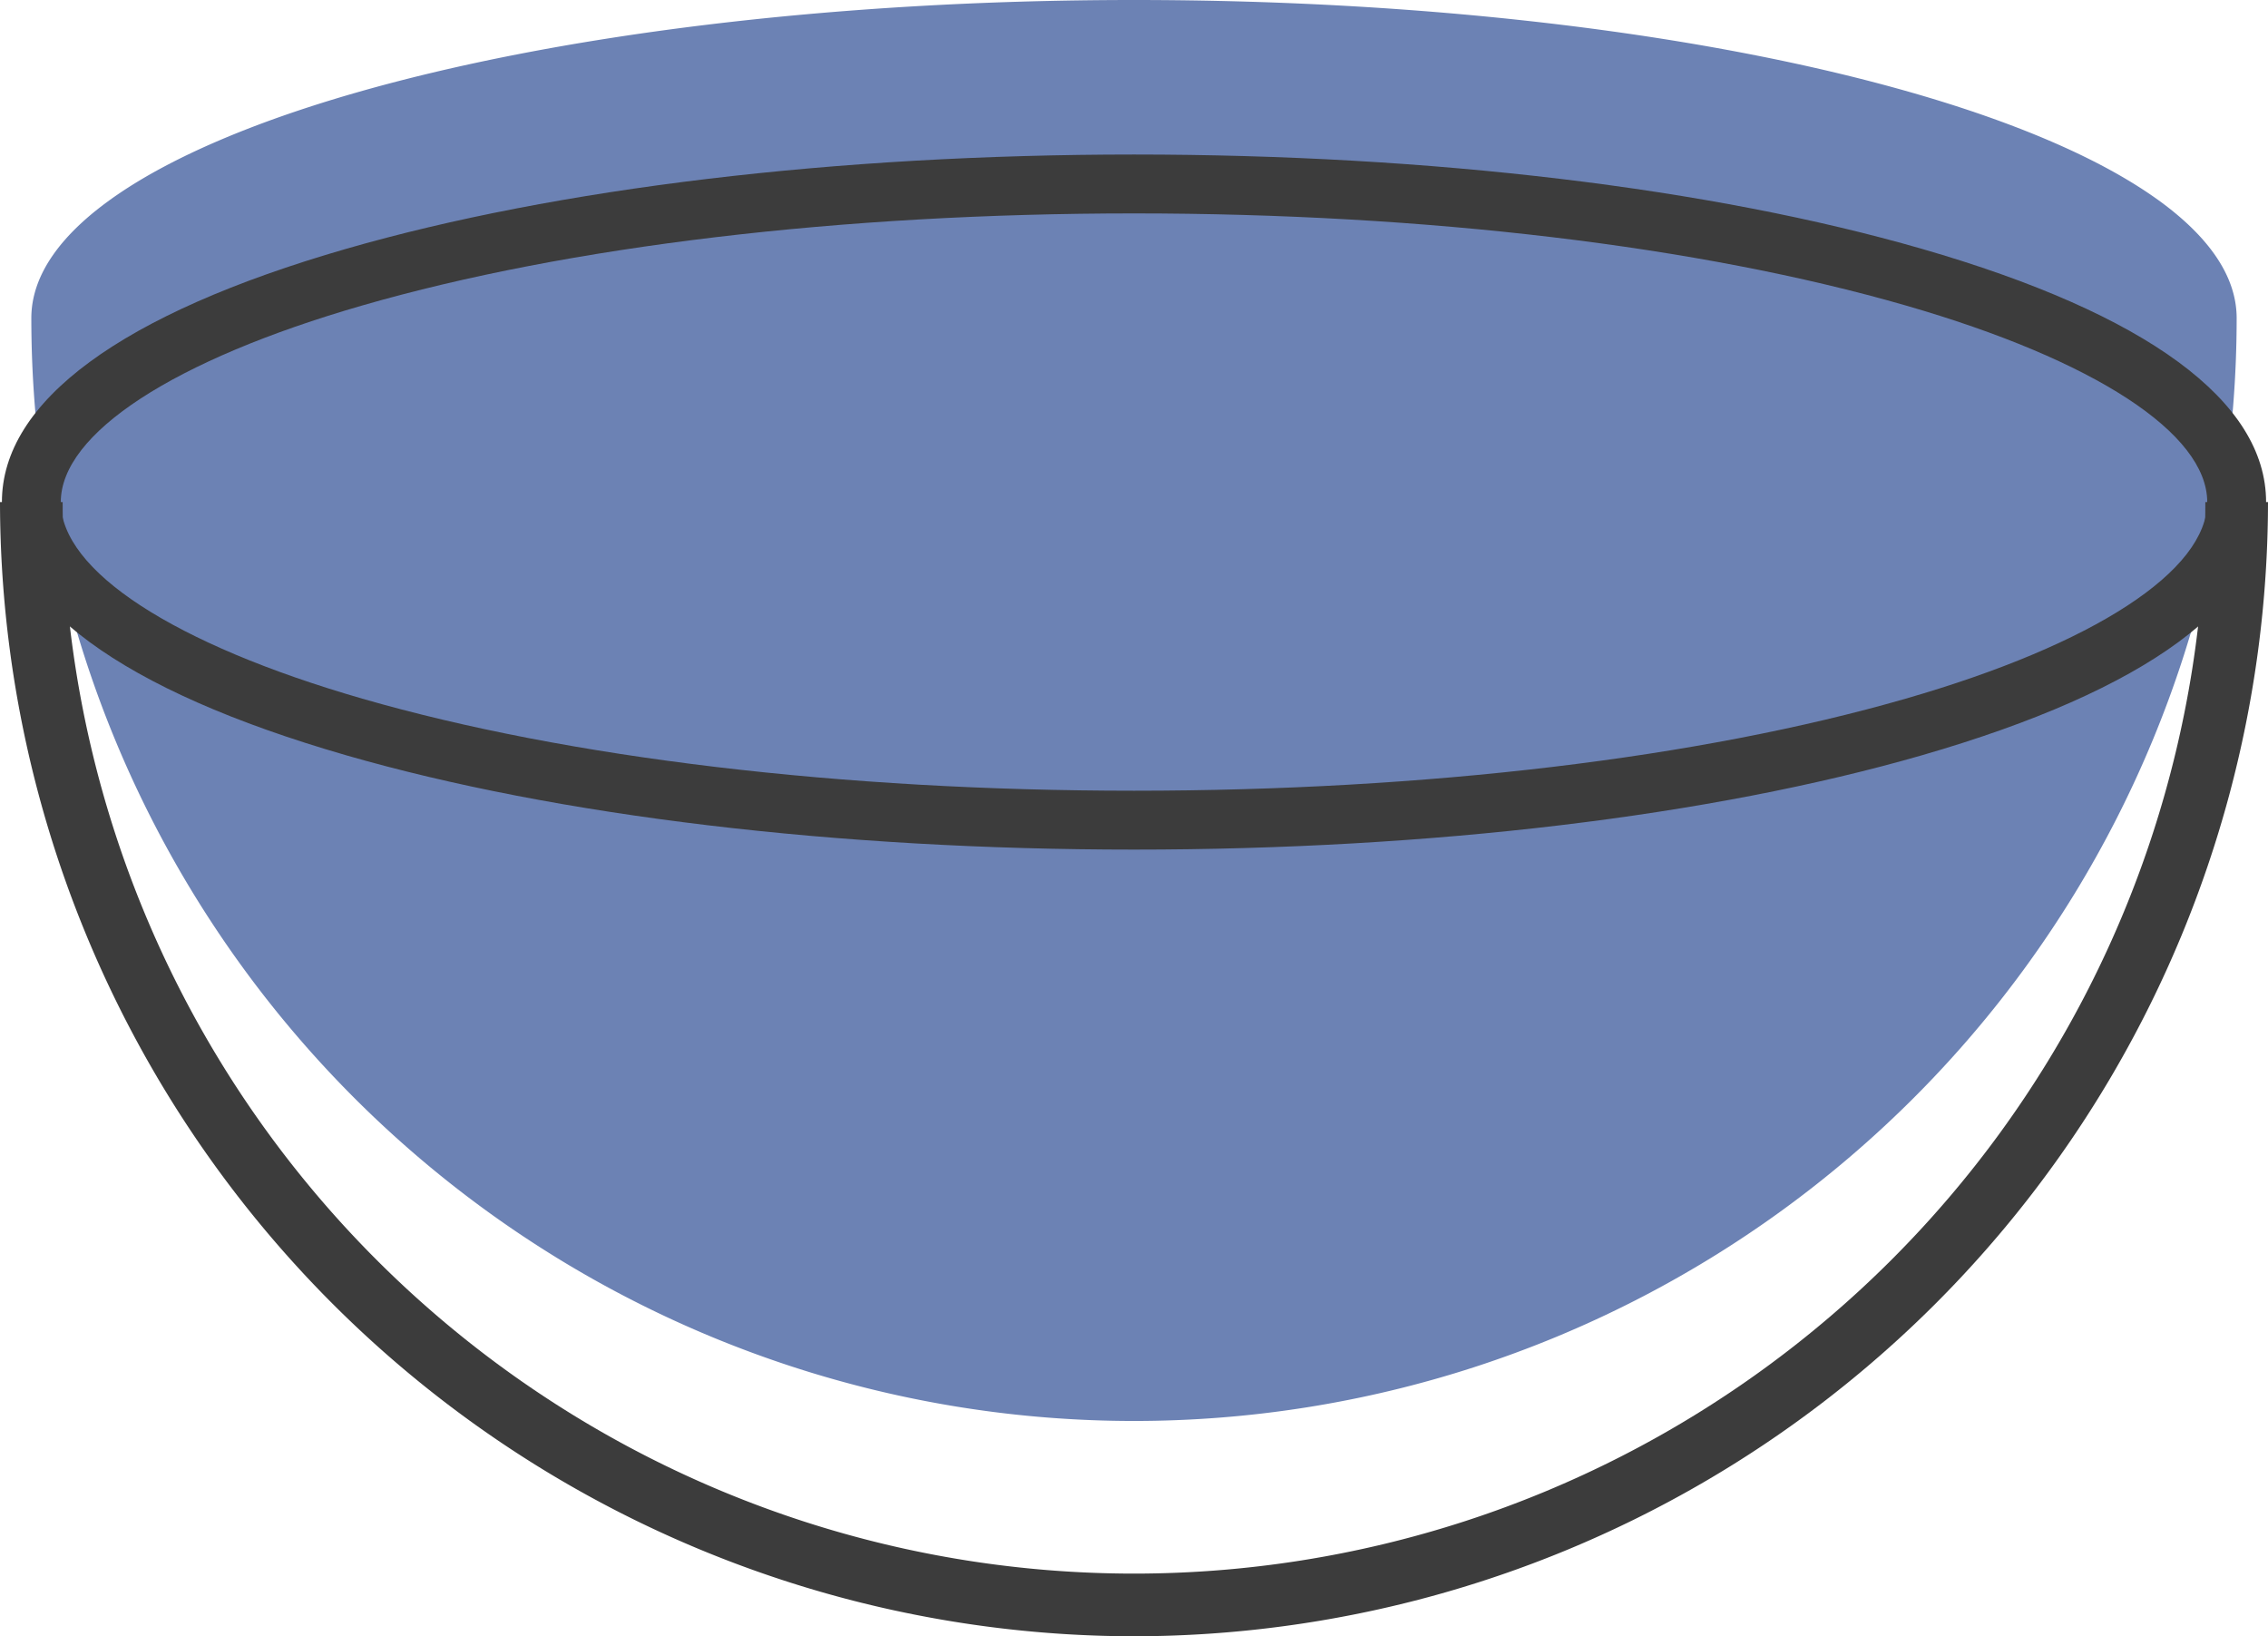
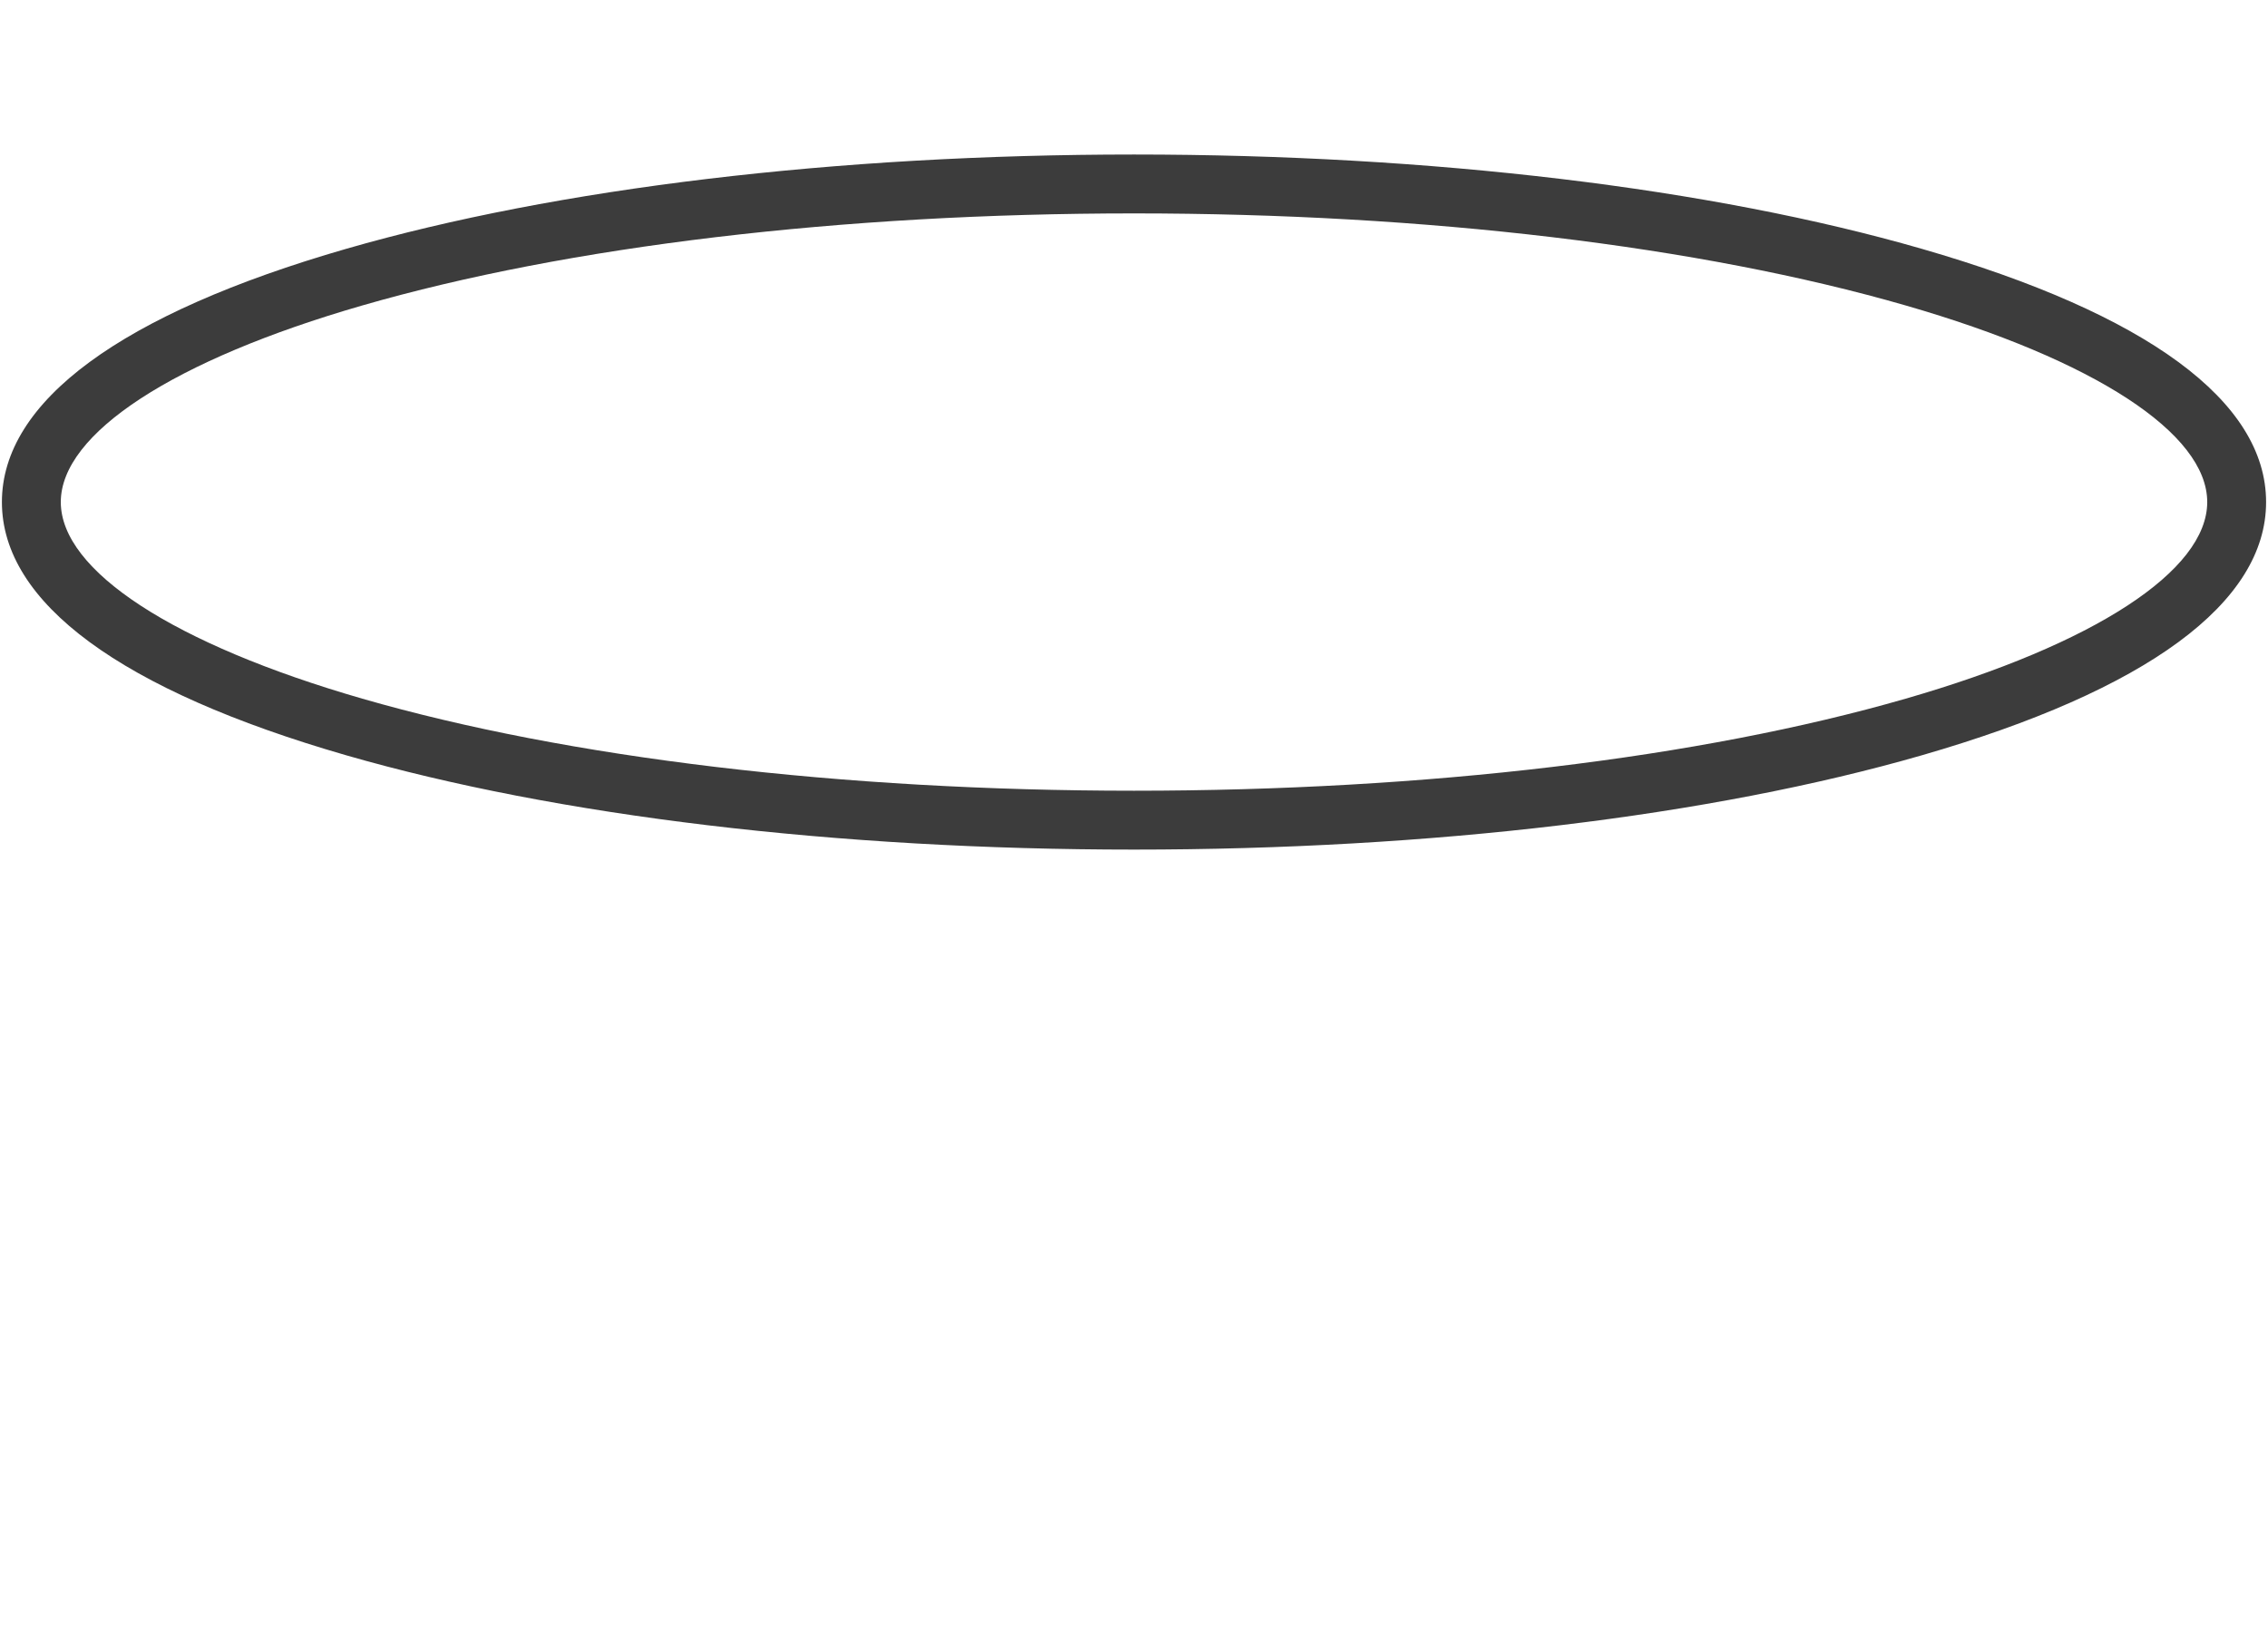
<svg xmlns="http://www.w3.org/2000/svg" viewBox="0 0 249.935 180.284" width="100%" style="vertical-align: middle; max-width: 100%; width: 100%;">
  <g>
    <g>
-       <path d="M246.481,35.047a121.514,121.514,0,0,1-243.028,0C3.453,15.691,57.857,0,124.967,0S246.481,15.691,246.481,35.047Z" fill="rgb(108,130,180)">
-      </path>
-       <path d="M124.967,93.608c-32.753,0-63.587-3.691-86.822-10.393C13.328,76.057.21,66.41.21,55.317s13.118-20.741,37.935-27.9c23.235-6.7,54.069-10.392,86.822-10.392s63.587,3.691,86.822,10.392c24.817,7.158,37.936,16.8,37.936,27.9s-13.119,20.74-37.936,27.9C188.554,89.917,157.72,93.608,124.967,93.608Zm0-70.095c-32.162,0-62.358,3.6-85.025,10.138C19.125,39.655,6.7,47.755,6.7,55.317S19.125,70.979,39.942,76.983c22.667,6.538,52.863,10.138,85.025,10.138s62.357-3.6,85.025-10.138c20.818-6,33.246-14.1,33.246-21.666S230.81,39.655,209.992,33.651C187.325,27.113,157.129,23.513,124.967,23.513Z" fill="rgb(60,60,60)">
-      </path>
-       <path d="M124.967,180.284A125.109,125.109,0,0,1,0,55.317H6.906a118.061,118.061,0,0,0,236.122,0h6.907A125.109,125.109,0,0,1,124.967,180.284Z" fill="rgb(60,60,60)">
+       <path d="M124.967,93.608c-32.753,0-63.587-3.691-86.822-10.393C13.328,76.057.21,66.41.21,55.317s13.118-20.741,37.935-27.9c23.235-6.7,54.069-10.392,86.822-10.392s63.587,3.691,86.822,10.392c24.817,7.158,37.936,16.8,37.936,27.9s-13.119,20.74-37.936,27.9C188.554,89.917,157.72,93.608,124.967,93.608Zm0-70.095c-32.162,0-62.358,3.6-85.025,10.138C19.125,39.655,6.7,47.755,6.7,55.317S19.125,70.979,39.942,76.983c22.667,6.538,52.863,10.138,85.025,10.138s62.357-3.6,85.025-10.138c20.818-6,33.246-14.1,33.246-21.666S230.81,39.655,209.992,33.651C187.325,27.113,157.129,23.513,124.967,23.513" fill="rgb(60,60,60)">
     </path>
    </g>
  </g>
</svg>